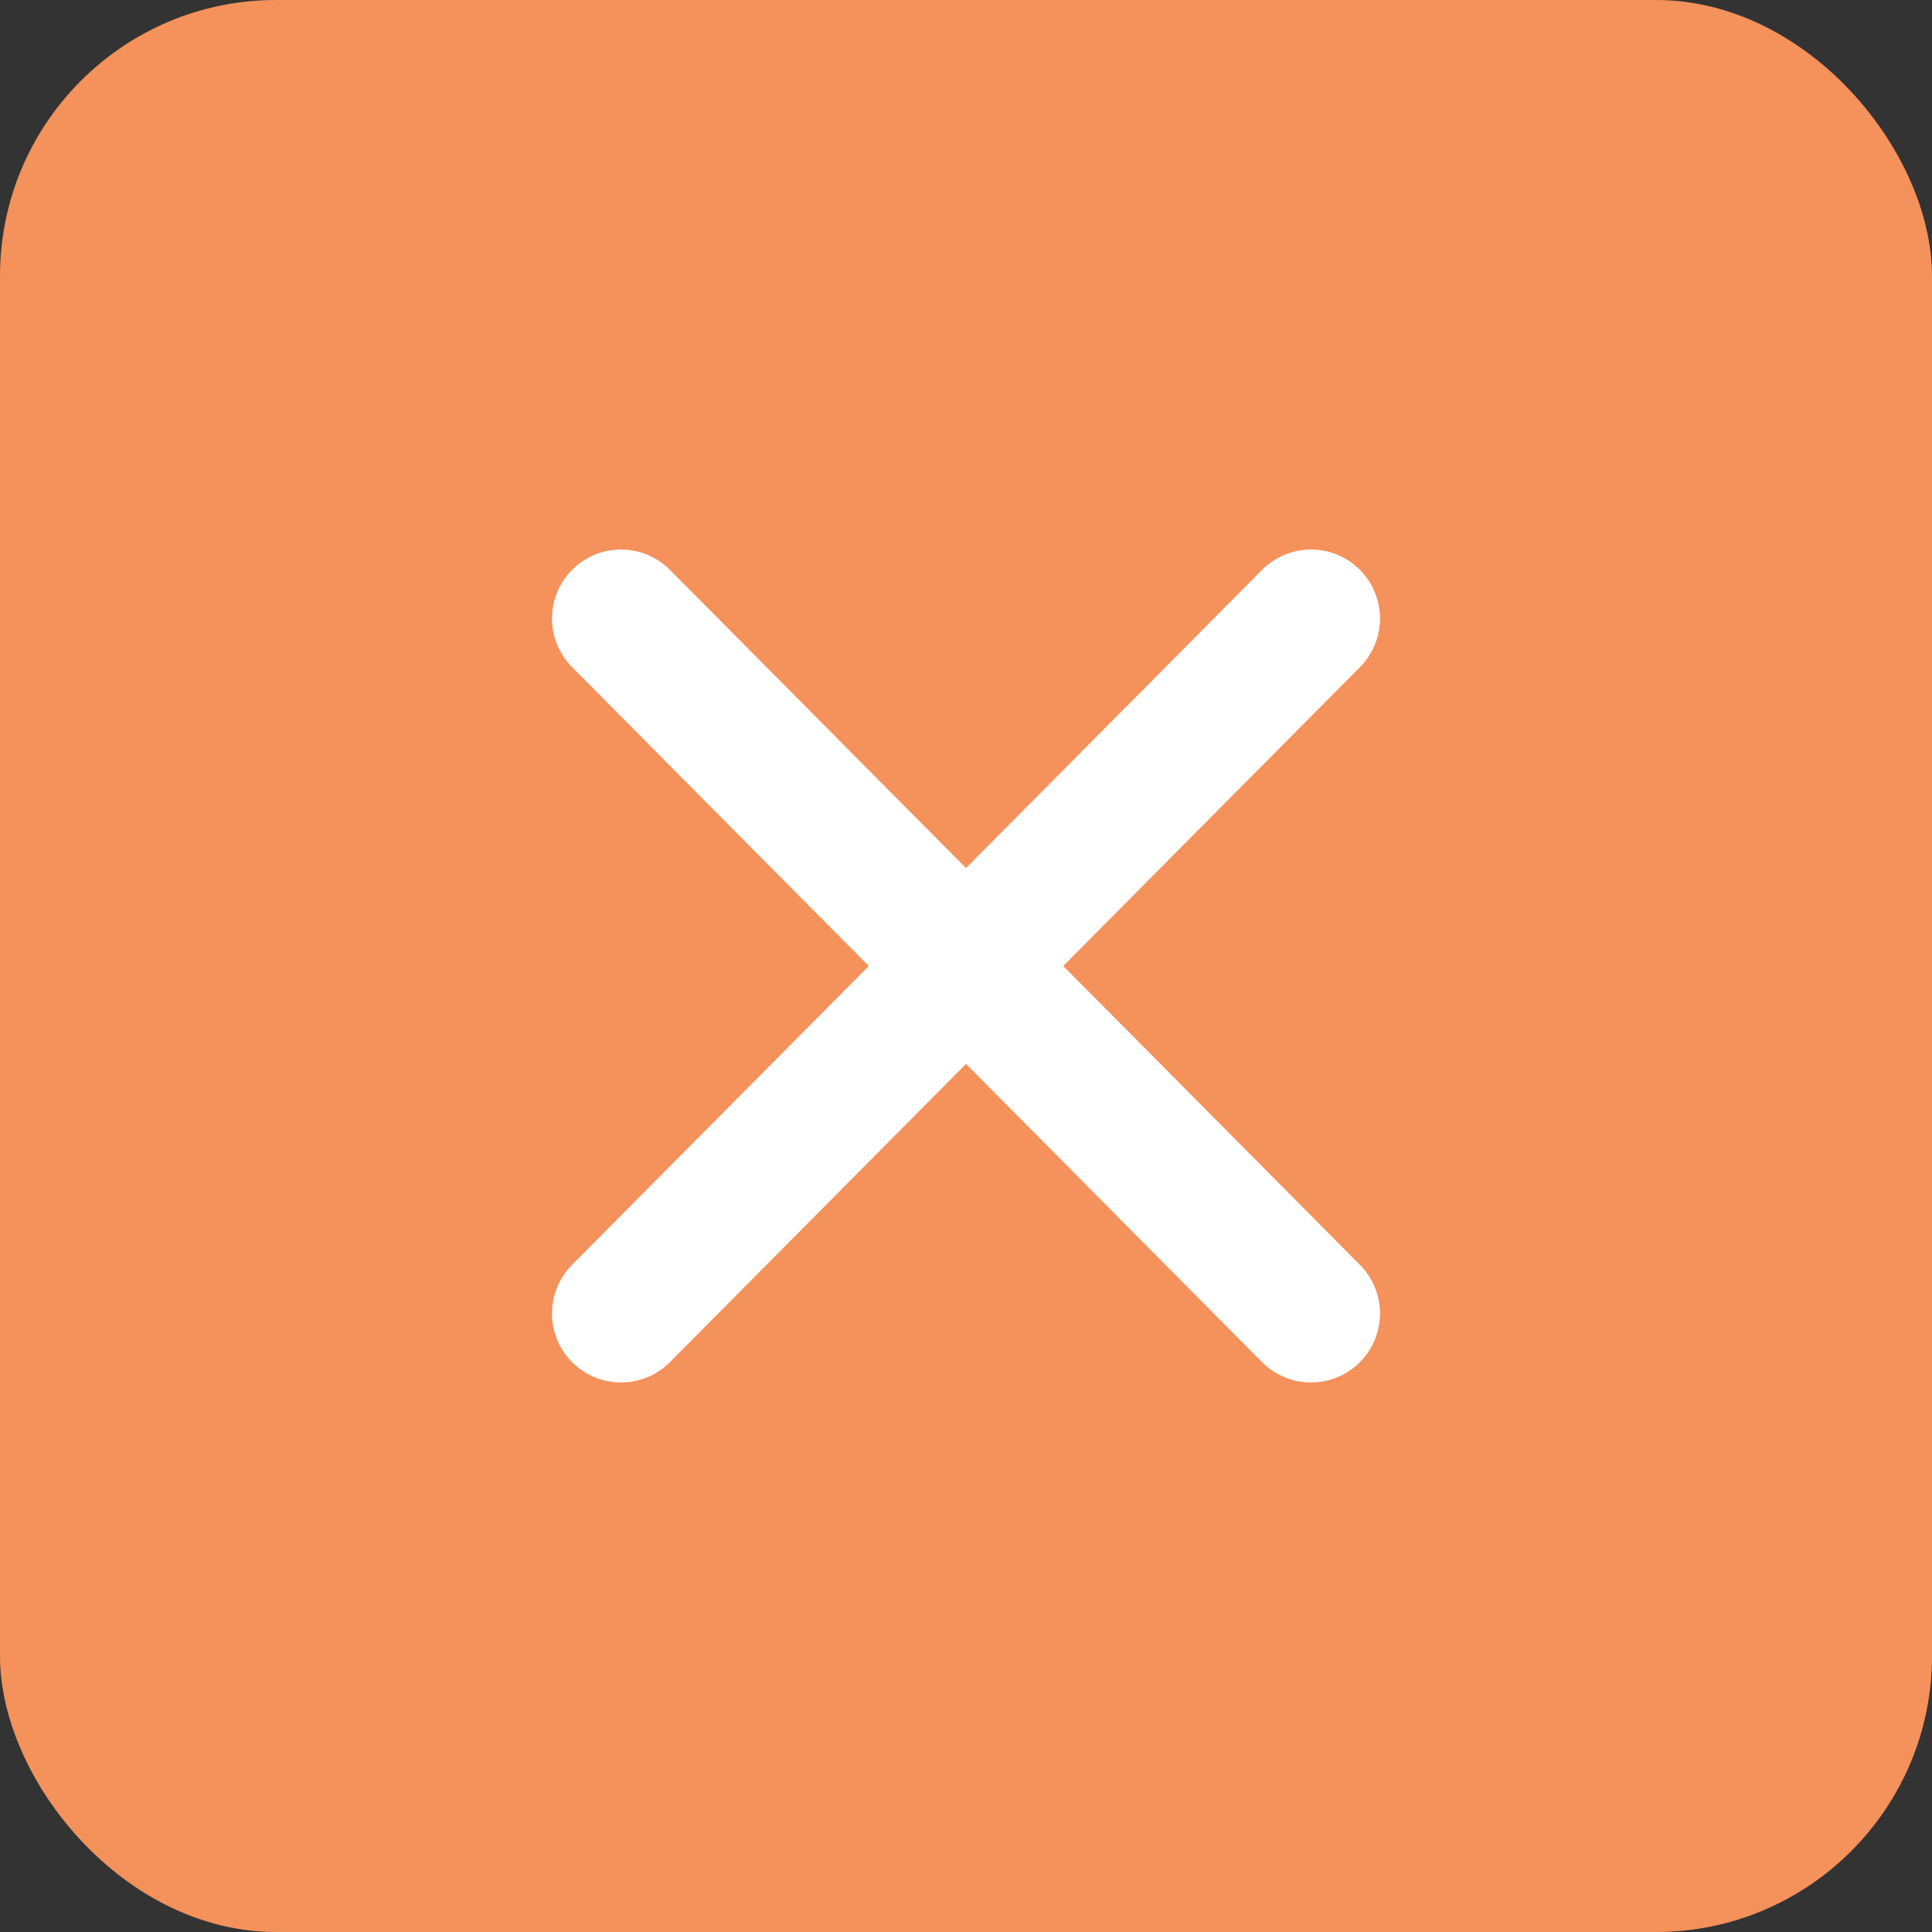
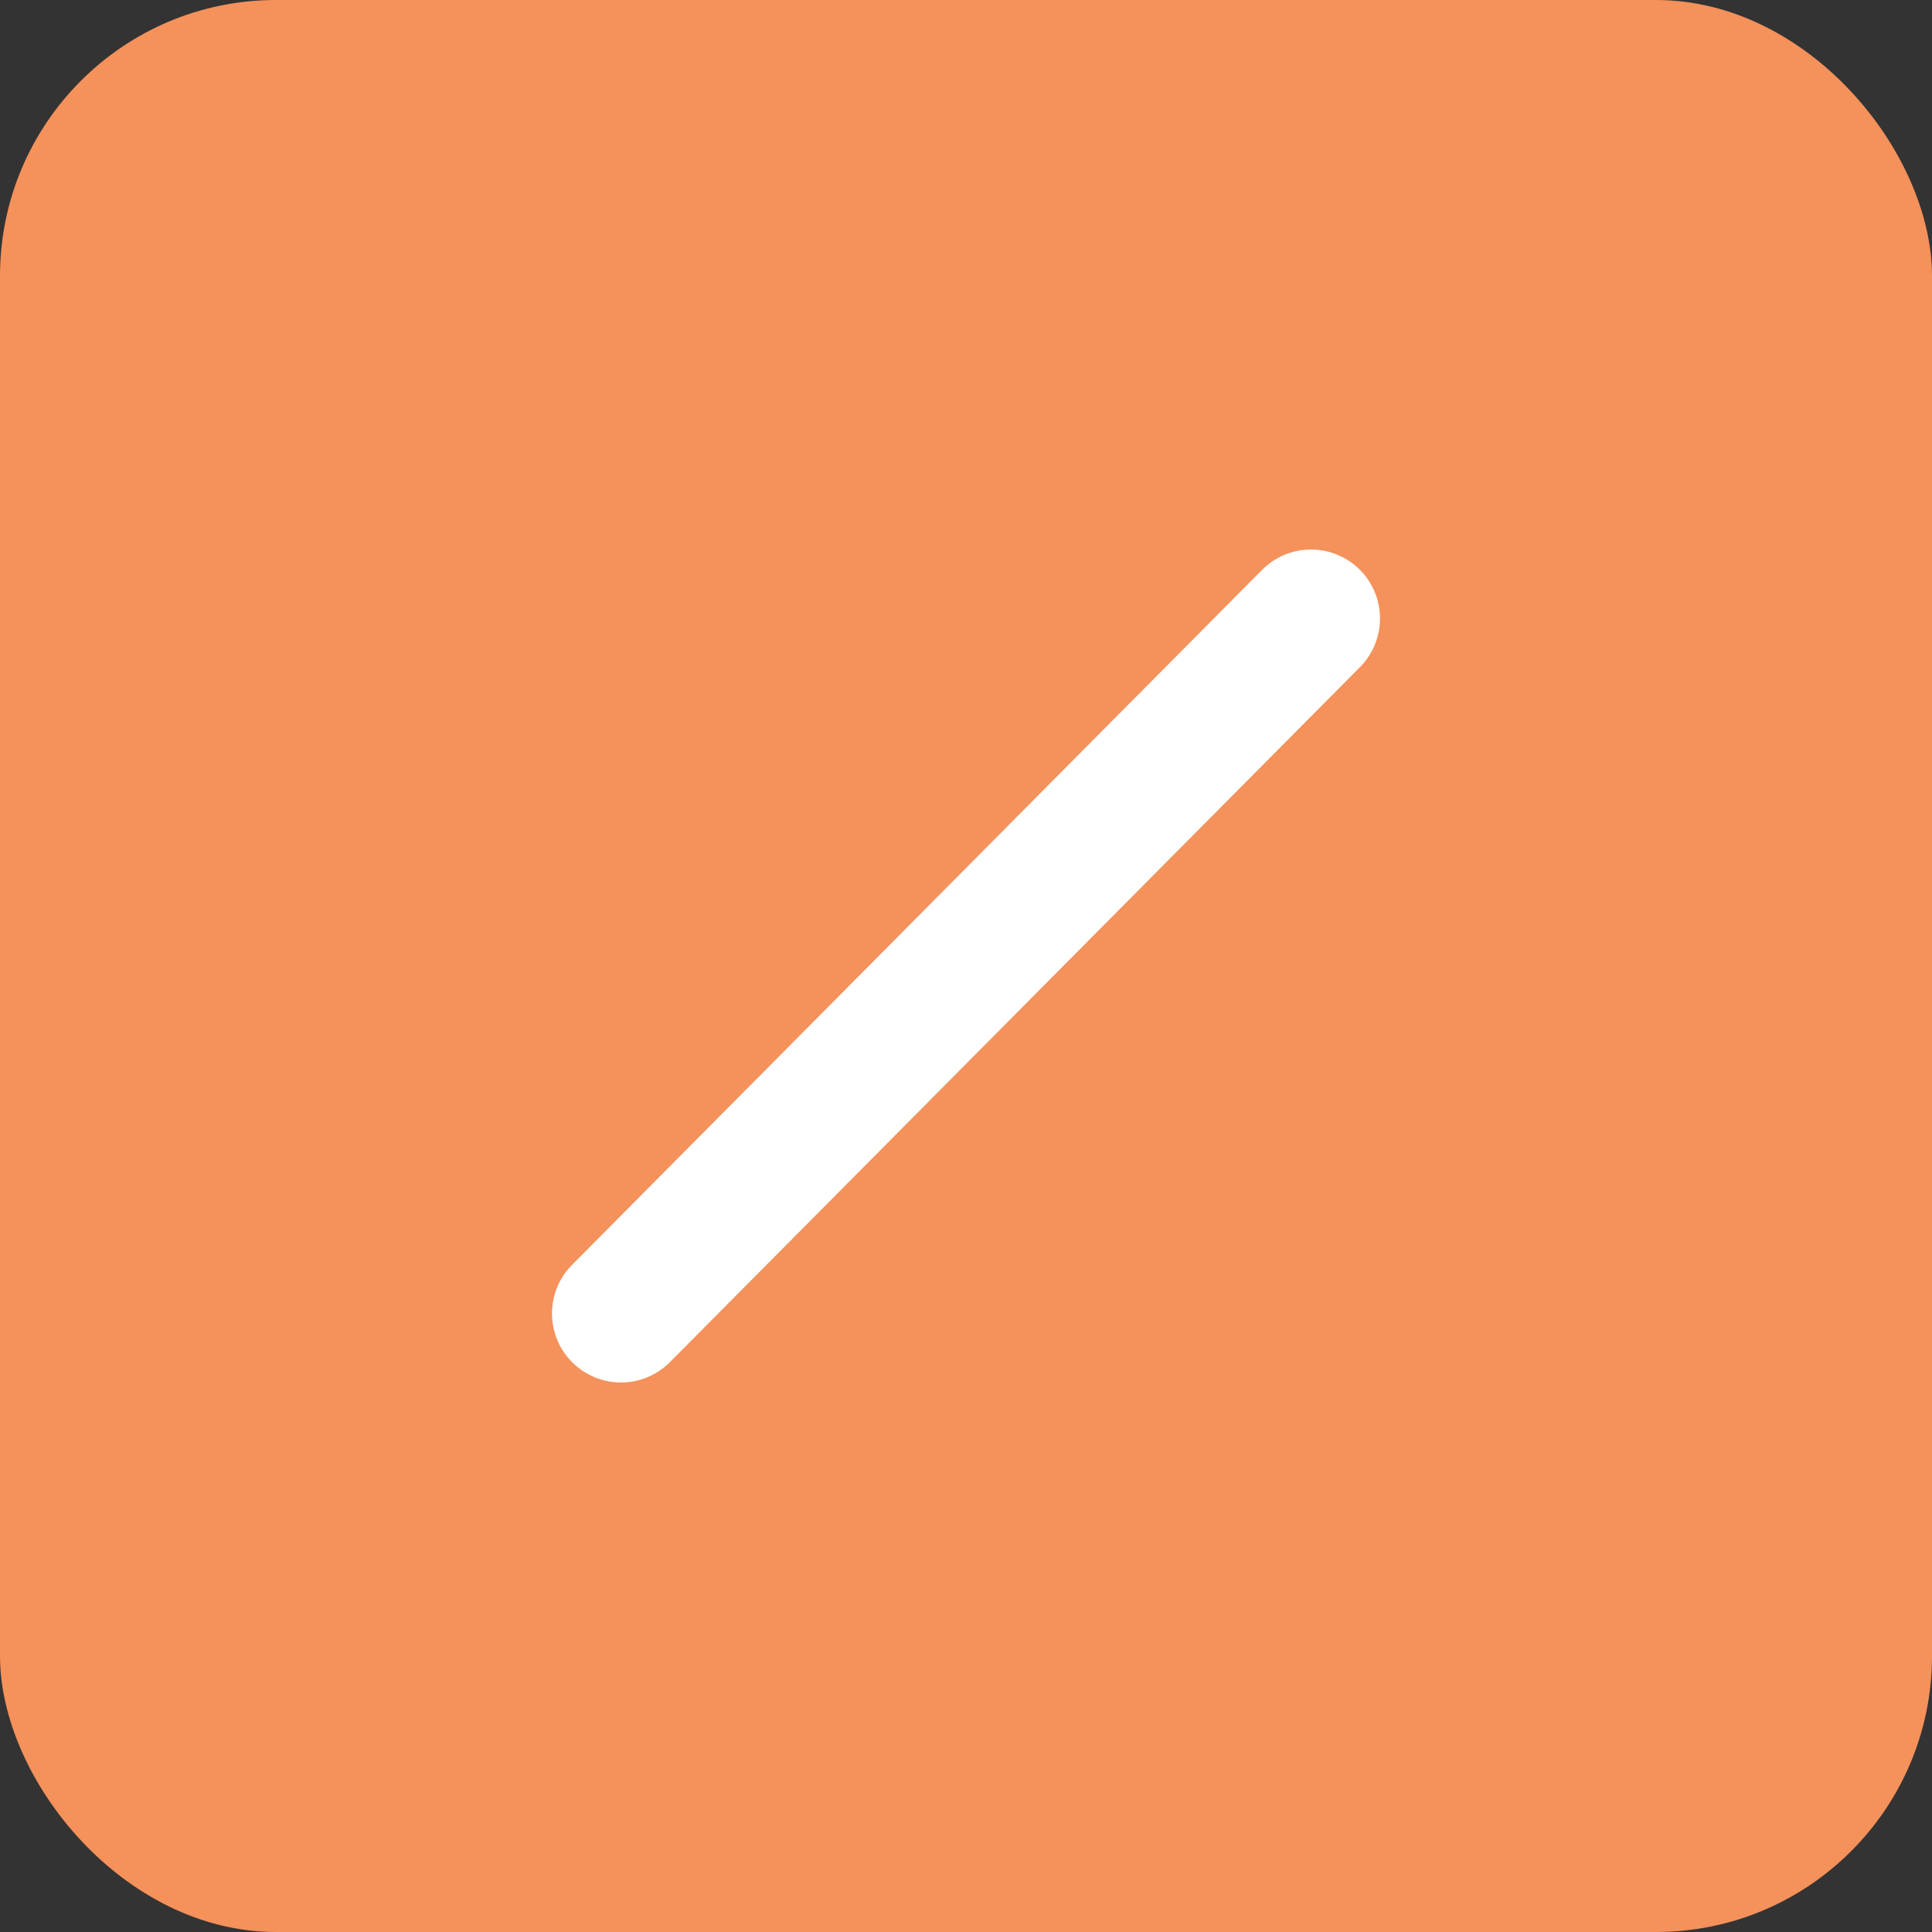
<svg xmlns="http://www.w3.org/2000/svg" id="Layer_2" viewBox="0 0 70 70">
  <rect x="0" y="0" width="70" height="70" fill="#333333" stroke="none" />
  <defs>
    <style>.cls-1{fill:none;stroke:#fff;stroke-linecap:round;stroke-linejoin:round;stroke-width:5px;}.cls-2{fill:#f5915a;}</style>
  </defs>
  <g id="_レイヤー_1">
    <g>
      <rect class="cls-2" width="70" height="70" rx="10" ry="10" />
      <g>
        <line class="cls-1" x1="22.5" y1="47.59" x2="47.5" y2="22.41" />
-         <line class="cls-1" x1="22.5" y1="22.41" x2="47.5" y2="47.59" />
      </g>
    </g>
  </g>
</svg>